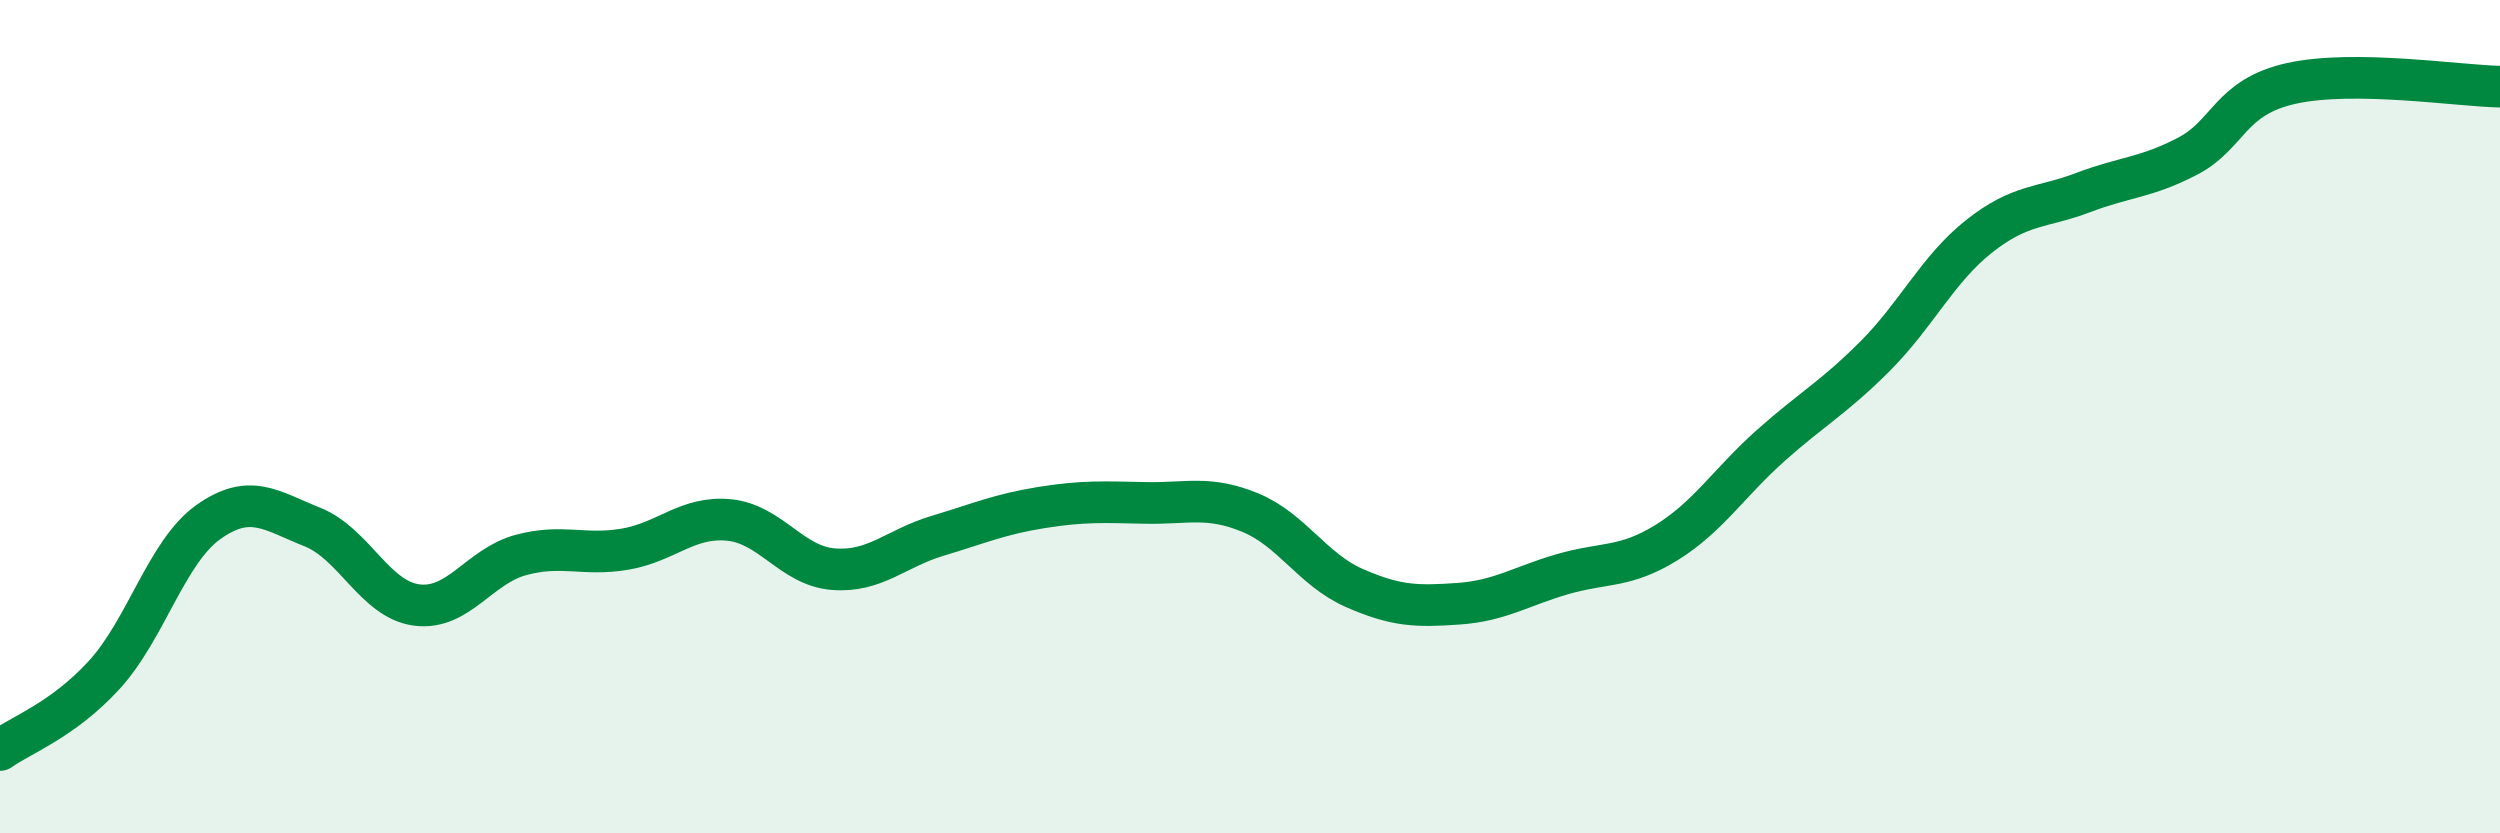
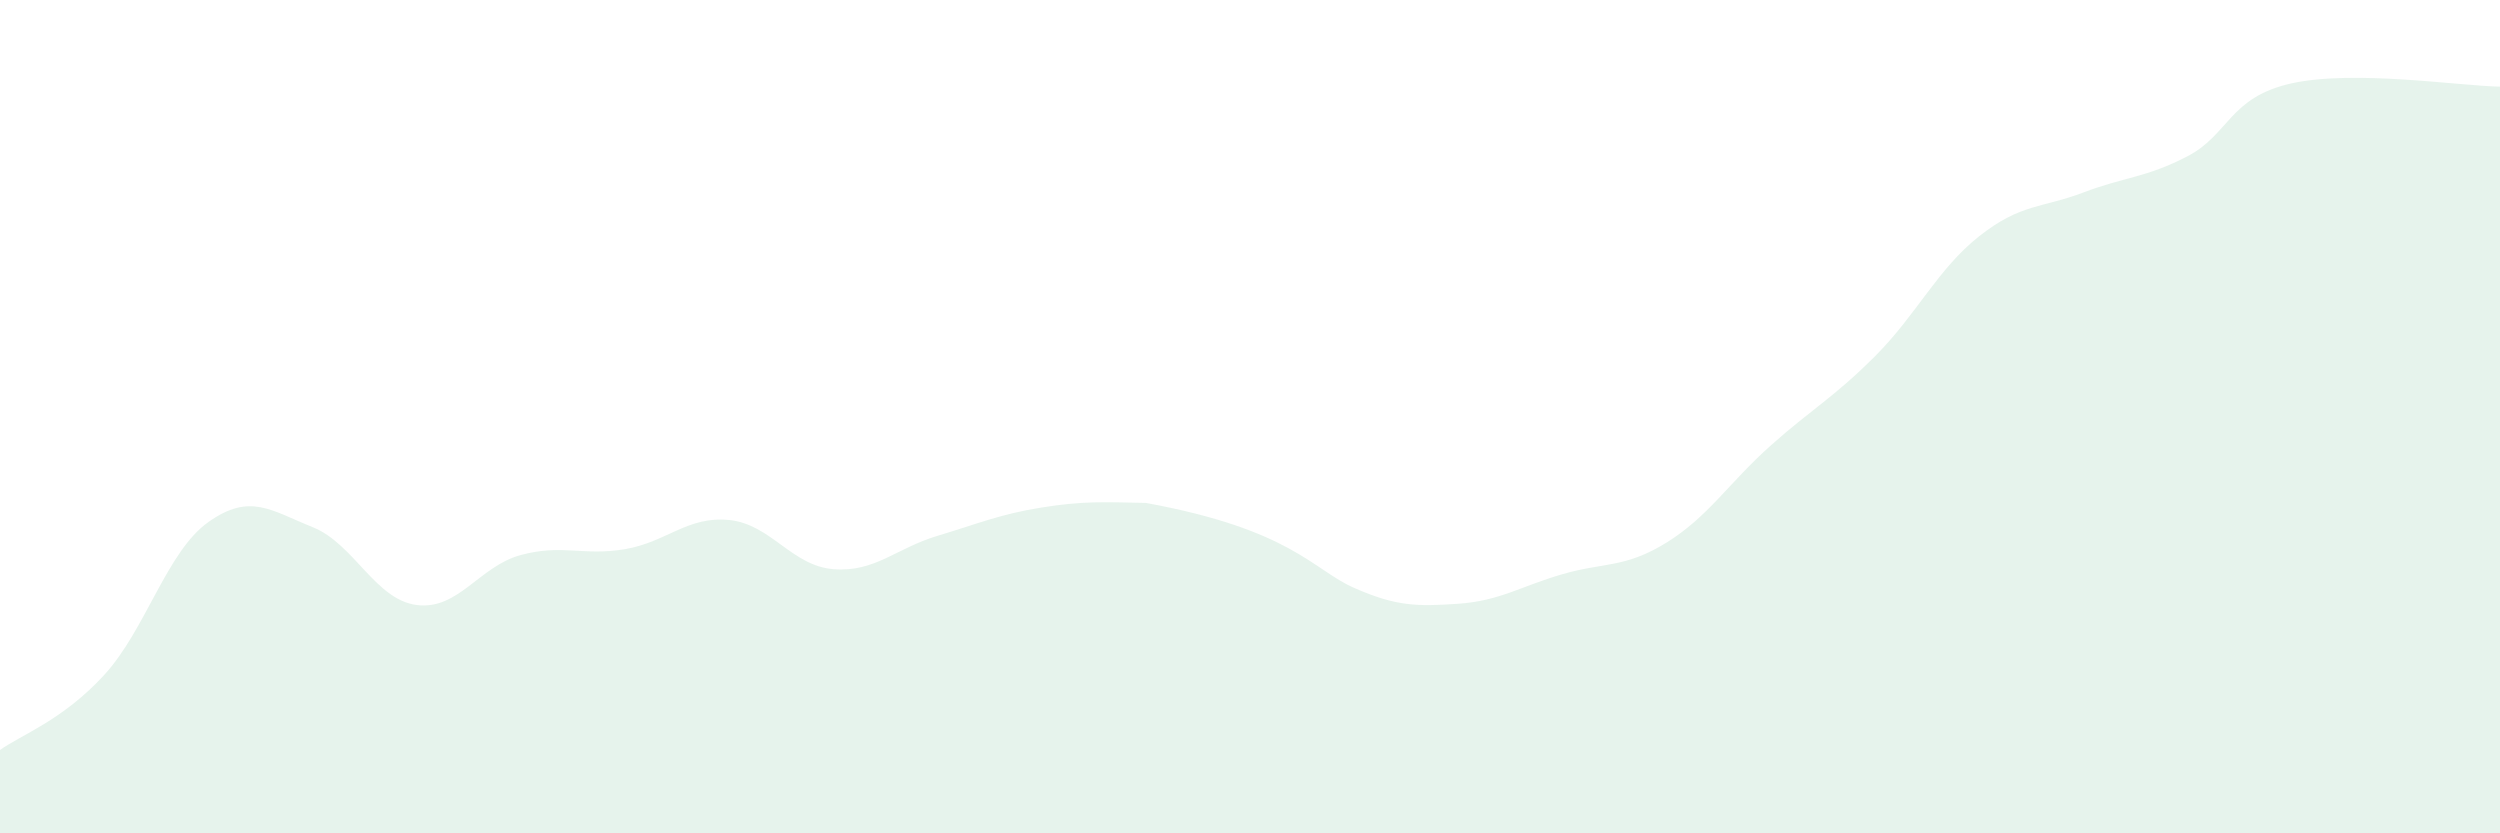
<svg xmlns="http://www.w3.org/2000/svg" width="60" height="20" viewBox="0 0 60 20">
-   <path d="M 0,18 C 0.5,17.64 1.5,17.29 2.5,16.2 C 3.5,15.11 4,13.24 5,12.53 C 6,11.82 6.5,12.25 7.5,12.65 C 8.5,13.05 9,14.39 10,14.52 C 11,14.65 11.5,13.59 12.5,13.32 C 13.5,13.05 14,13.35 15,13.18 C 16,13.01 16.5,12.38 17.5,12.48 C 18.5,12.58 19,13.58 20,13.66 C 21,13.74 21.5,13.16 22.5,12.86 C 23.5,12.56 24,12.34 25,12.18 C 26,12.02 26.5,12.05 27.5,12.07 C 28.5,12.09 29,11.89 30,12.3 C 31,12.71 31.5,13.67 32.5,14.11 C 33.5,14.55 34,14.56 35,14.49 C 36,14.42 36.5,14.07 37.5,13.78 C 38.5,13.49 39,13.64 40,13.02 C 41,12.4 41.5,11.58 42.5,10.69 C 43.5,9.8 44,9.55 45,8.55 C 46,7.55 46.5,6.46 47.5,5.67 C 48.5,4.88 49,5 50,4.62 C 51,4.24 51.5,4.27 52.5,3.75 C 53.5,3.23 53.5,2.33 55,2 C 56.5,1.67 59,2.06 60,2.08L60 20L0 20Z" fill="#008740" opacity="0.1" stroke-linecap="round" stroke-linejoin="round" />
-   <path d="M 0,18 C 0.5,17.64 1.5,17.29 2.5,16.2 C 3.5,15.11 4,13.24 5,12.53 C 6,11.82 6.5,12.25 7.5,12.65 C 8.5,13.05 9,14.39 10,14.52 C 11,14.65 11.5,13.59 12.5,13.32 C 13.5,13.05 14,13.35 15,13.18 C 16,13.01 16.5,12.38 17.5,12.48 C 18.5,12.58 19,13.58 20,13.66 C 21,13.74 21.5,13.16 22.5,12.86 C 23.5,12.56 24,12.34 25,12.18 C 26,12.02 26.5,12.05 27.5,12.07 C 28.5,12.09 29,11.89 30,12.3 C 31,12.71 31.5,13.67 32.5,14.11 C 33.5,14.55 34,14.56 35,14.49 C 36,14.42 36.5,14.07 37.5,13.78 C 38.5,13.49 39,13.64 40,13.02 C 41,12.4 41.5,11.58 42.5,10.69 C 43.5,9.8 44,9.55 45,8.55 C 46,7.55 46.5,6.46 47.5,5.67 C 48.5,4.88 49,5 50,4.62 C 51,4.24 51.5,4.27 52.5,3.75 C 53.5,3.23 53.5,2.33 55,2 C 56.5,1.67 59,2.06 60,2.08" stroke="#008740" stroke-width="1" fill="none" stroke-linecap="round" stroke-linejoin="round" />
+   <path d="M 0,18 C 0.5,17.64 1.5,17.29 2.5,16.2 C 3.5,15.11 4,13.24 5,12.53 C 6,11.82 6.5,12.25 7.5,12.65 C 8.5,13.05 9,14.39 10,14.52 C 11,14.65 11.5,13.59 12.5,13.32 C 13.5,13.05 14,13.35 15,13.18 C 16,13.01 16.5,12.38 17.5,12.48 C 18.5,12.58 19,13.58 20,13.66 C 21,13.74 21.5,13.16 22.5,12.86 C 23.5,12.56 24,12.34 25,12.18 C 26,12.02 26.5,12.05 27.5,12.07 C 31,12.71 31.5,13.67 32.5,14.11 C 33.5,14.55 34,14.56 35,14.49 C 36,14.42 36.5,14.07 37.5,13.78 C 38.5,13.49 39,13.64 40,13.02 C 41,12.4 41.5,11.58 42.5,10.69 C 43.5,9.8 44,9.55 45,8.55 C 46,7.55 46.5,6.46 47.5,5.67 C 48.5,4.88 49,5 50,4.62 C 51,4.24 51.5,4.27 52.5,3.75 C 53.5,3.23 53.5,2.33 55,2 C 56.5,1.67 59,2.06 60,2.08L60 20L0 20Z" fill="#008740" opacity="0.1" stroke-linecap="round" stroke-linejoin="round" />
</svg>